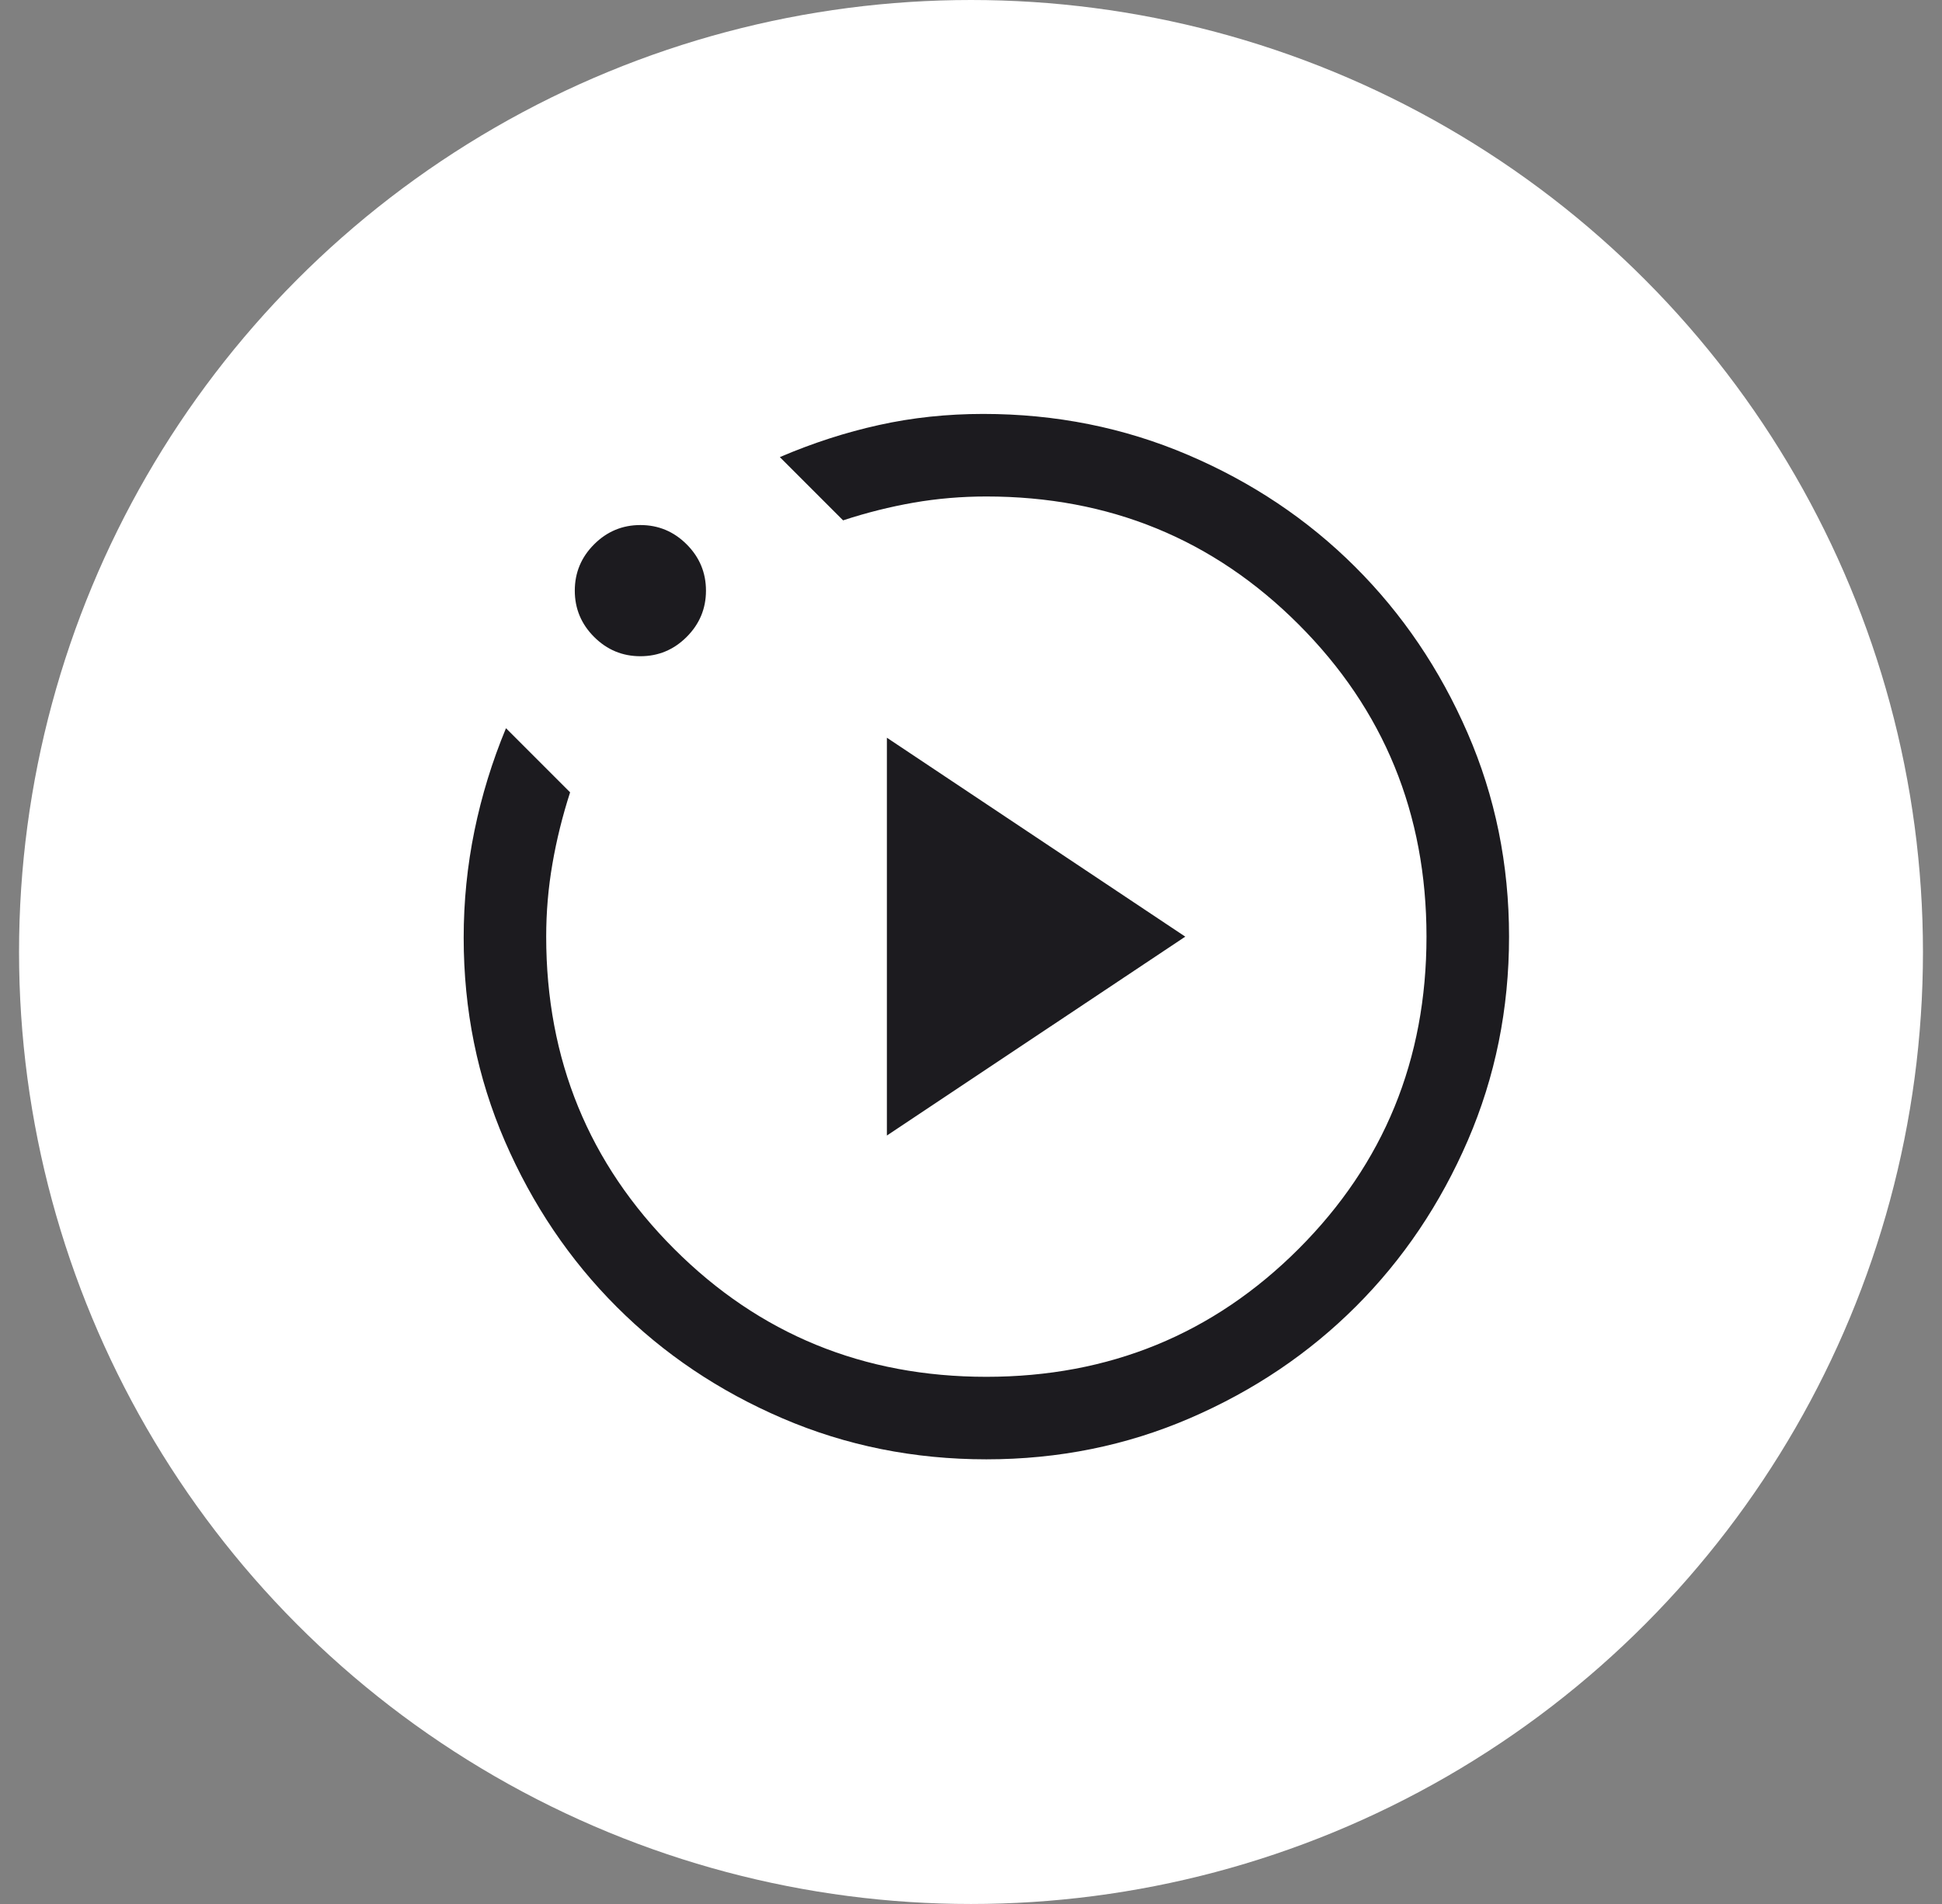
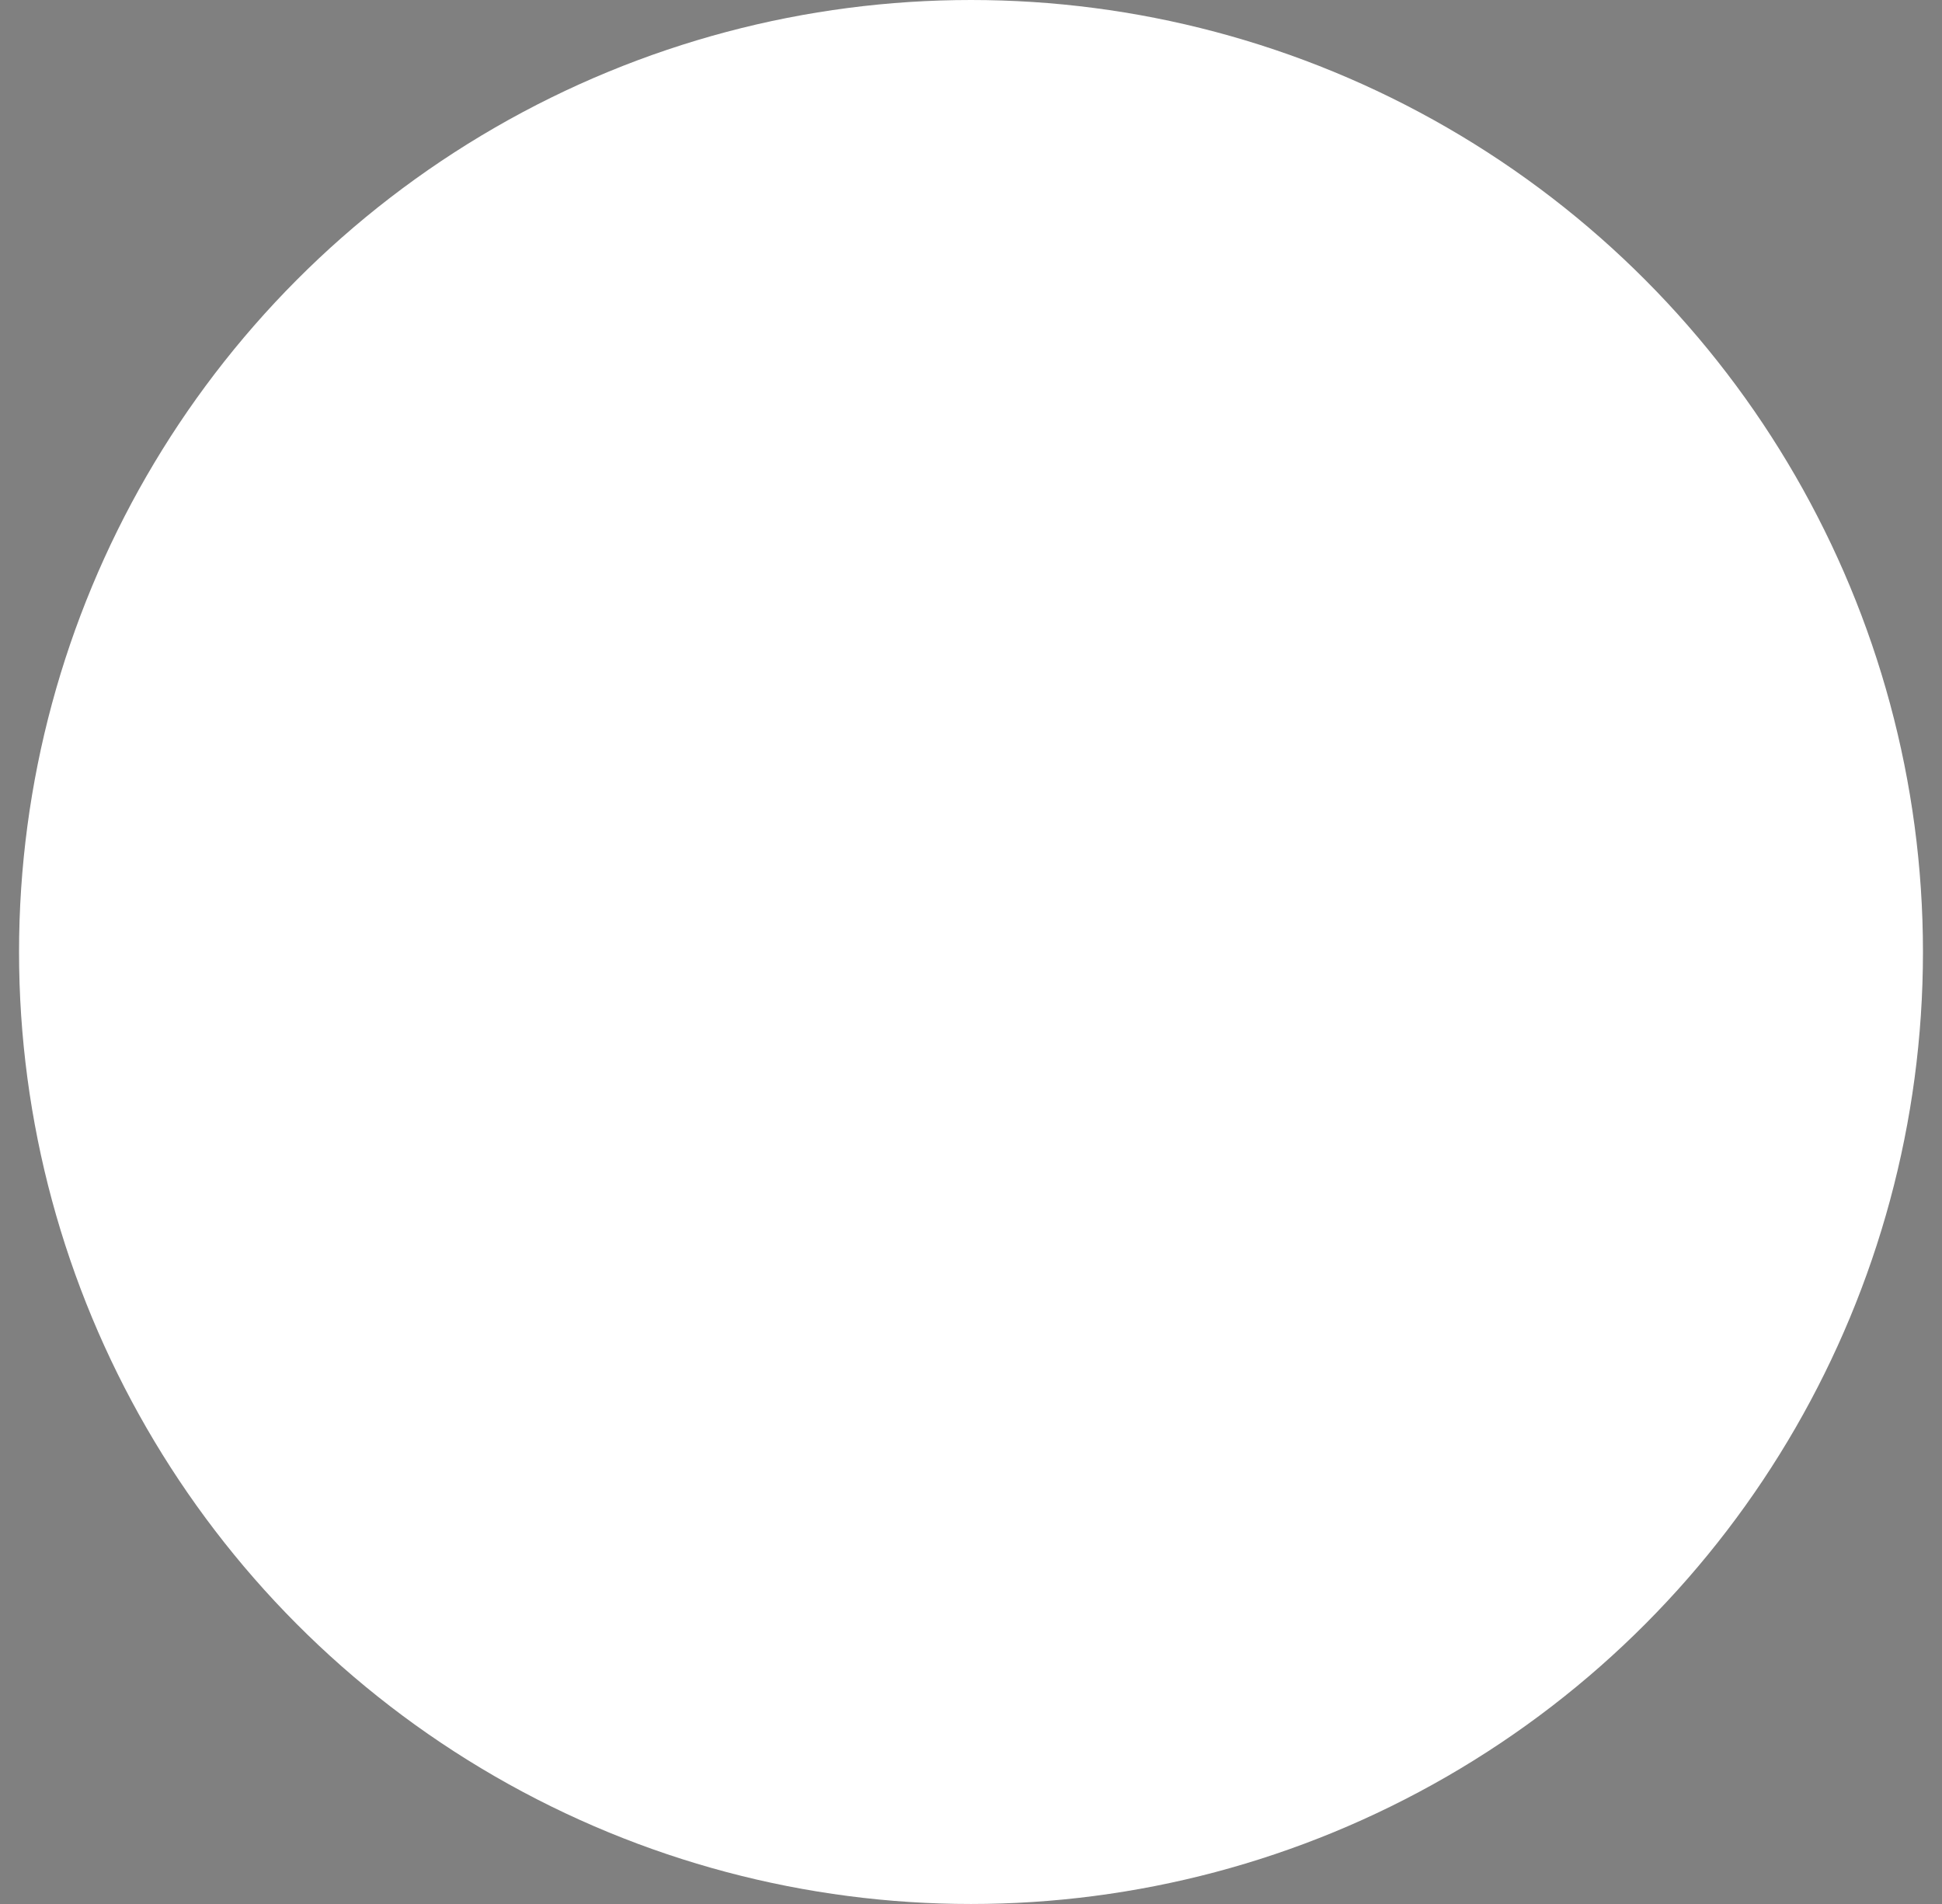
<svg xmlns="http://www.w3.org/2000/svg" width="51" height="50" viewBox="0 0 51 50" fill="none">
  <rect x="0" y="0" width="51" height="50" fill="#808080" stroke="none" />
  <circle cx="25.5" cy="25" r="25" fill="white" />
  <mask id="mask0_2022_1500" style="mask-type:alpha" maskUnits="userSpaceOnUse" x="8" y="7" width="36" height="35">
-     <rect x="8.565" y="7.258" width="34.677" height="34.677" fill="#D9D9D9" />
-   </mask>
+     </mask>
  <g mask="url(#mask0_2022_1500)">
-     <path d="M23.291 29.82L31.127 24.597L23.291 19.373V29.82ZM25.903 38.323C24.006 38.323 22.223 37.965 20.553 37.248C18.883 36.531 17.43 35.555 16.195 34.319C14.959 33.084 13.981 31.633 13.259 29.968C12.538 28.302 12.177 26.521 12.177 24.625C12.177 23.672 12.271 22.736 12.46 21.815C12.649 20.895 12.925 19.997 13.288 19.123L14.972 20.807C14.77 21.433 14.615 22.06 14.507 22.688C14.398 23.316 14.344 23.952 14.344 24.597C14.344 27.824 15.464 30.557 17.704 32.797C19.943 35.036 22.676 36.156 25.903 36.156C29.13 36.156 31.863 35.036 34.103 32.797C36.343 30.557 37.462 27.824 37.462 24.597C37.462 21.37 36.343 18.637 34.103 16.397C31.863 14.157 29.13 13.038 25.903 13.038C25.253 13.038 24.616 13.092 23.993 13.2C23.37 13.309 22.752 13.464 22.141 13.665L20.48 12.004C21.341 11.635 22.209 11.354 23.084 11.161C23.96 10.967 24.872 10.87 25.82 10.87C27.726 10.87 29.519 11.229 31.198 11.946C32.877 12.662 34.339 13.641 35.584 14.881C36.829 16.122 37.814 17.577 38.54 19.247C39.267 20.916 39.63 22.7 39.63 24.597C39.63 26.494 39.269 28.277 38.548 29.947C37.826 31.617 36.848 33.07 35.612 34.305C34.376 35.541 32.923 36.52 31.253 37.241C29.584 37.962 27.8 38.323 25.903 38.323ZM16.817 17.233C16.345 17.233 15.94 17.064 15.602 16.726C15.264 16.388 15.095 15.983 15.095 15.511C15.095 15.038 15.264 14.633 15.602 14.295C15.94 13.957 16.345 13.788 16.817 13.788C17.29 13.788 17.695 13.957 18.033 14.295C18.371 14.633 18.54 15.038 18.54 15.511C18.54 15.983 18.371 16.388 18.033 16.726C17.695 17.064 17.29 17.233 16.817 17.233Z" fill="#1C1B1F" />
-   </g>
+     </g>
</svg>